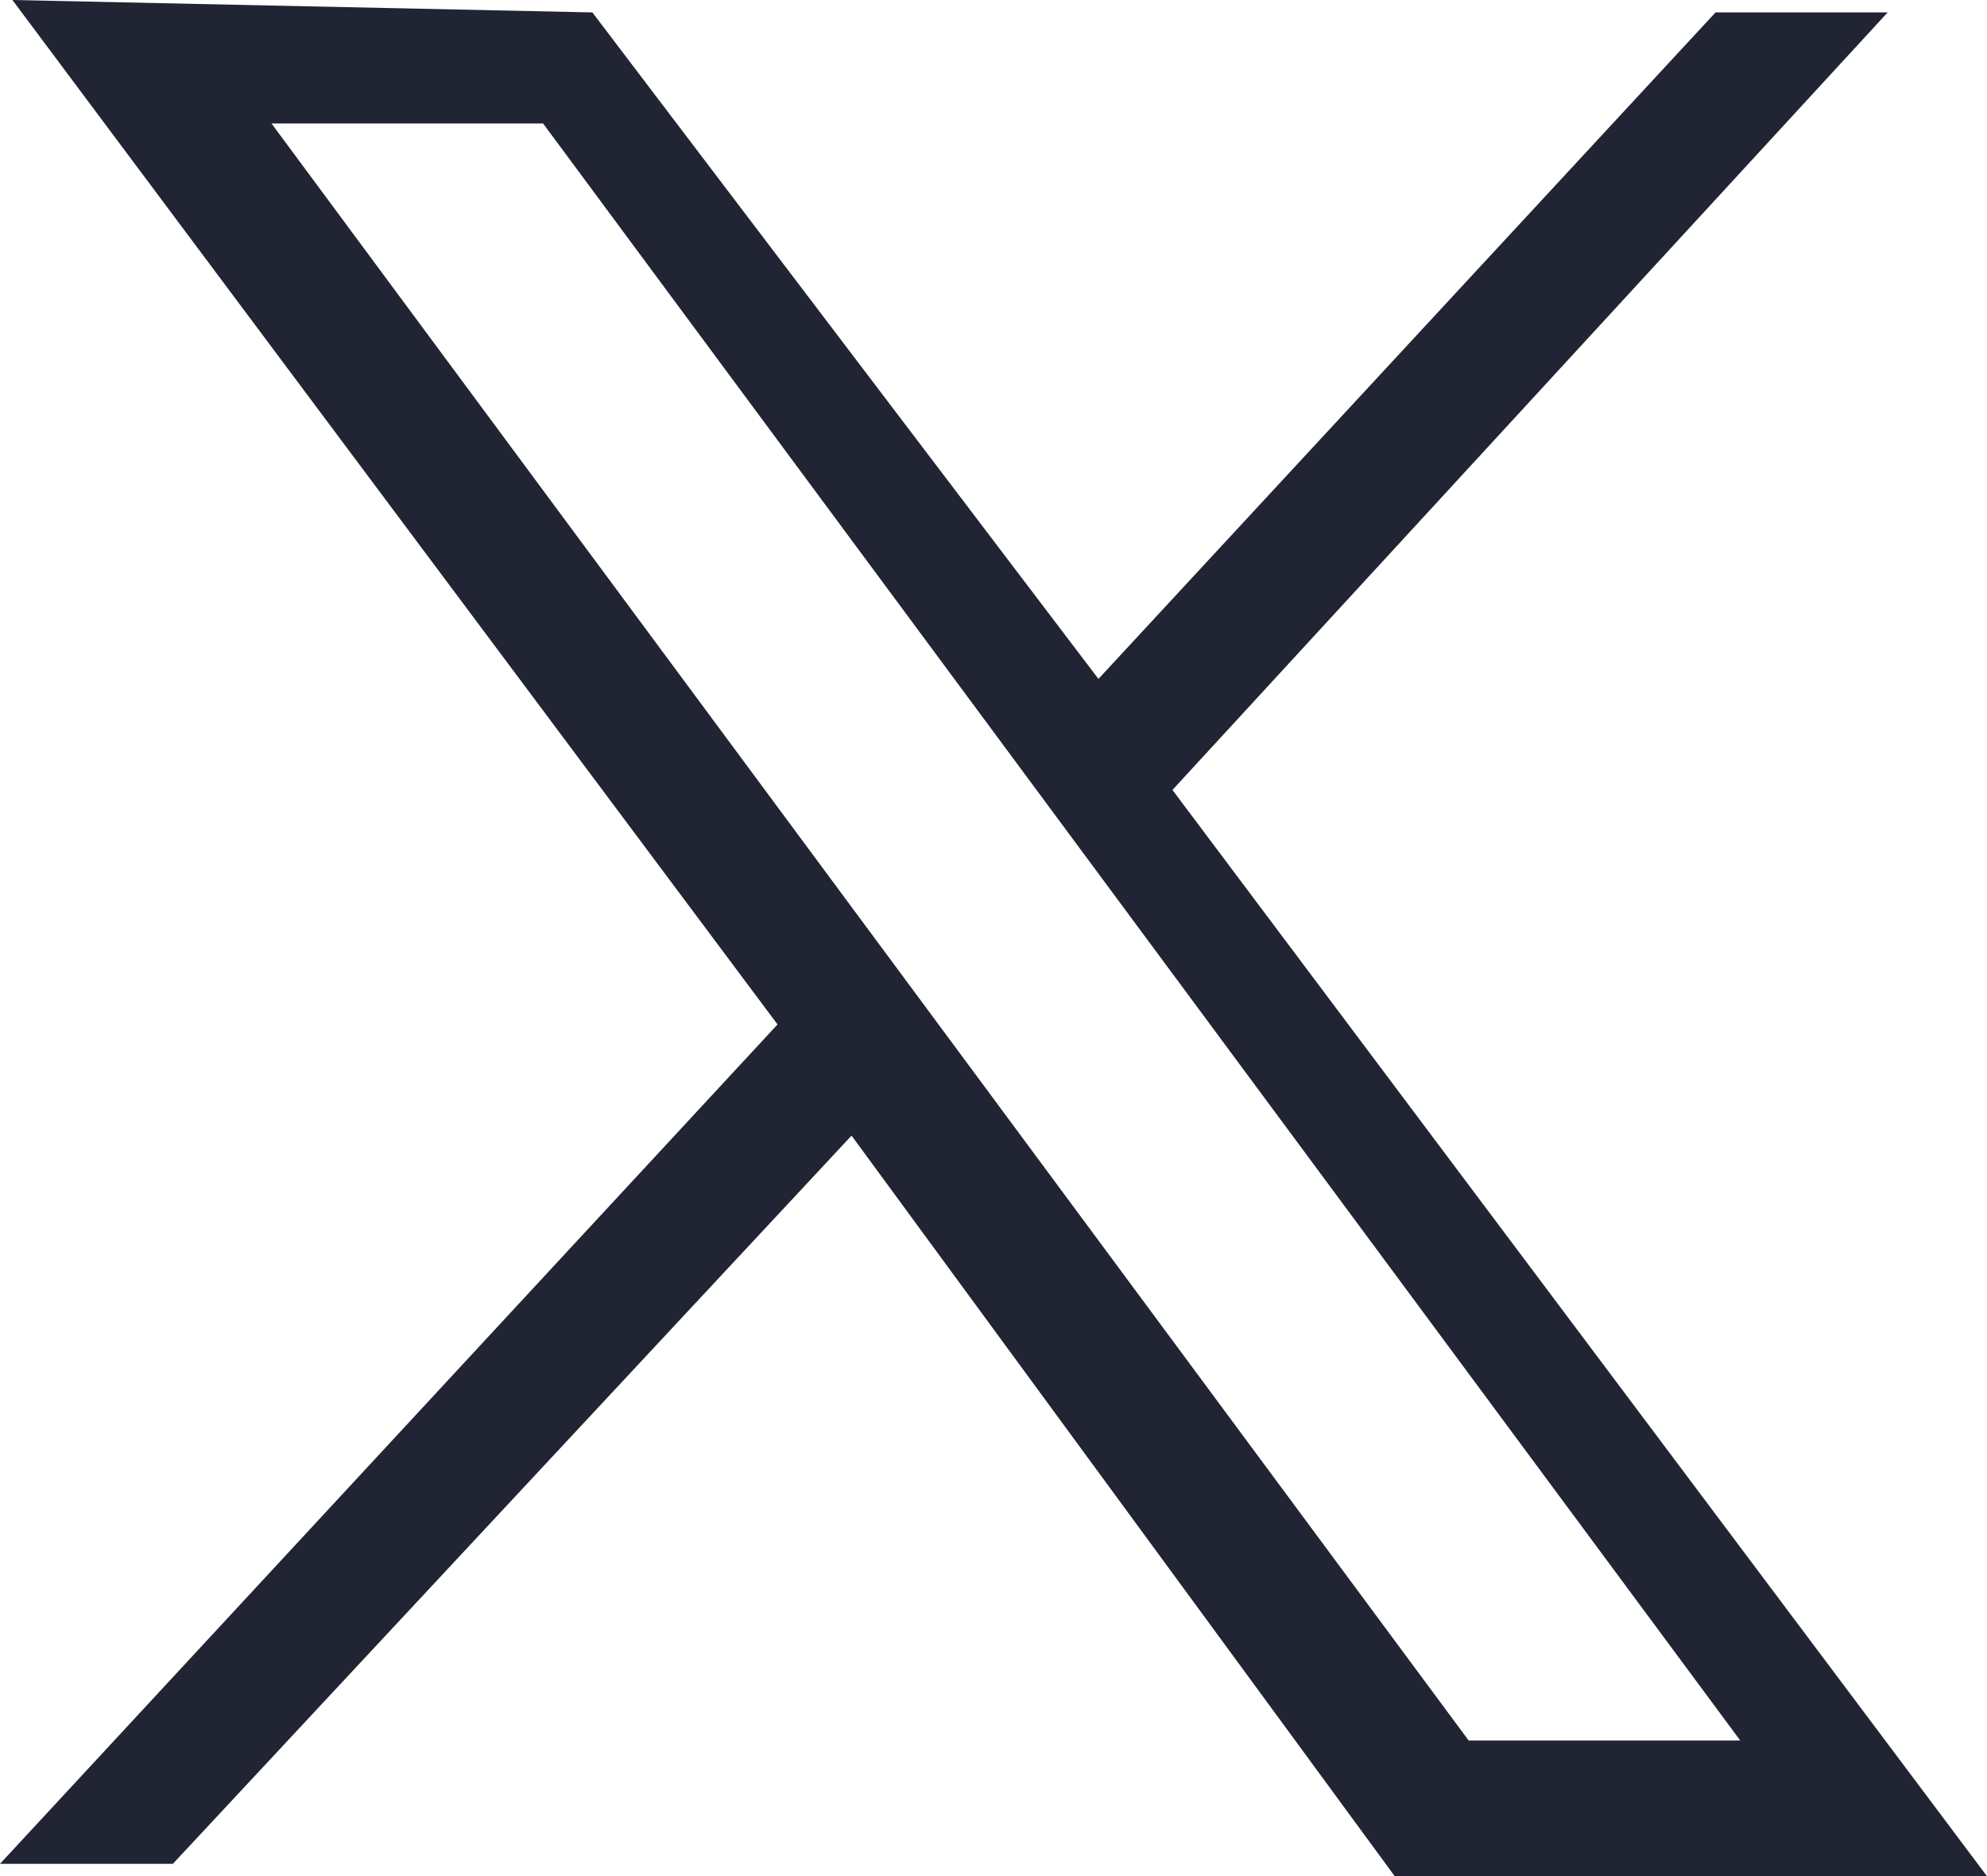
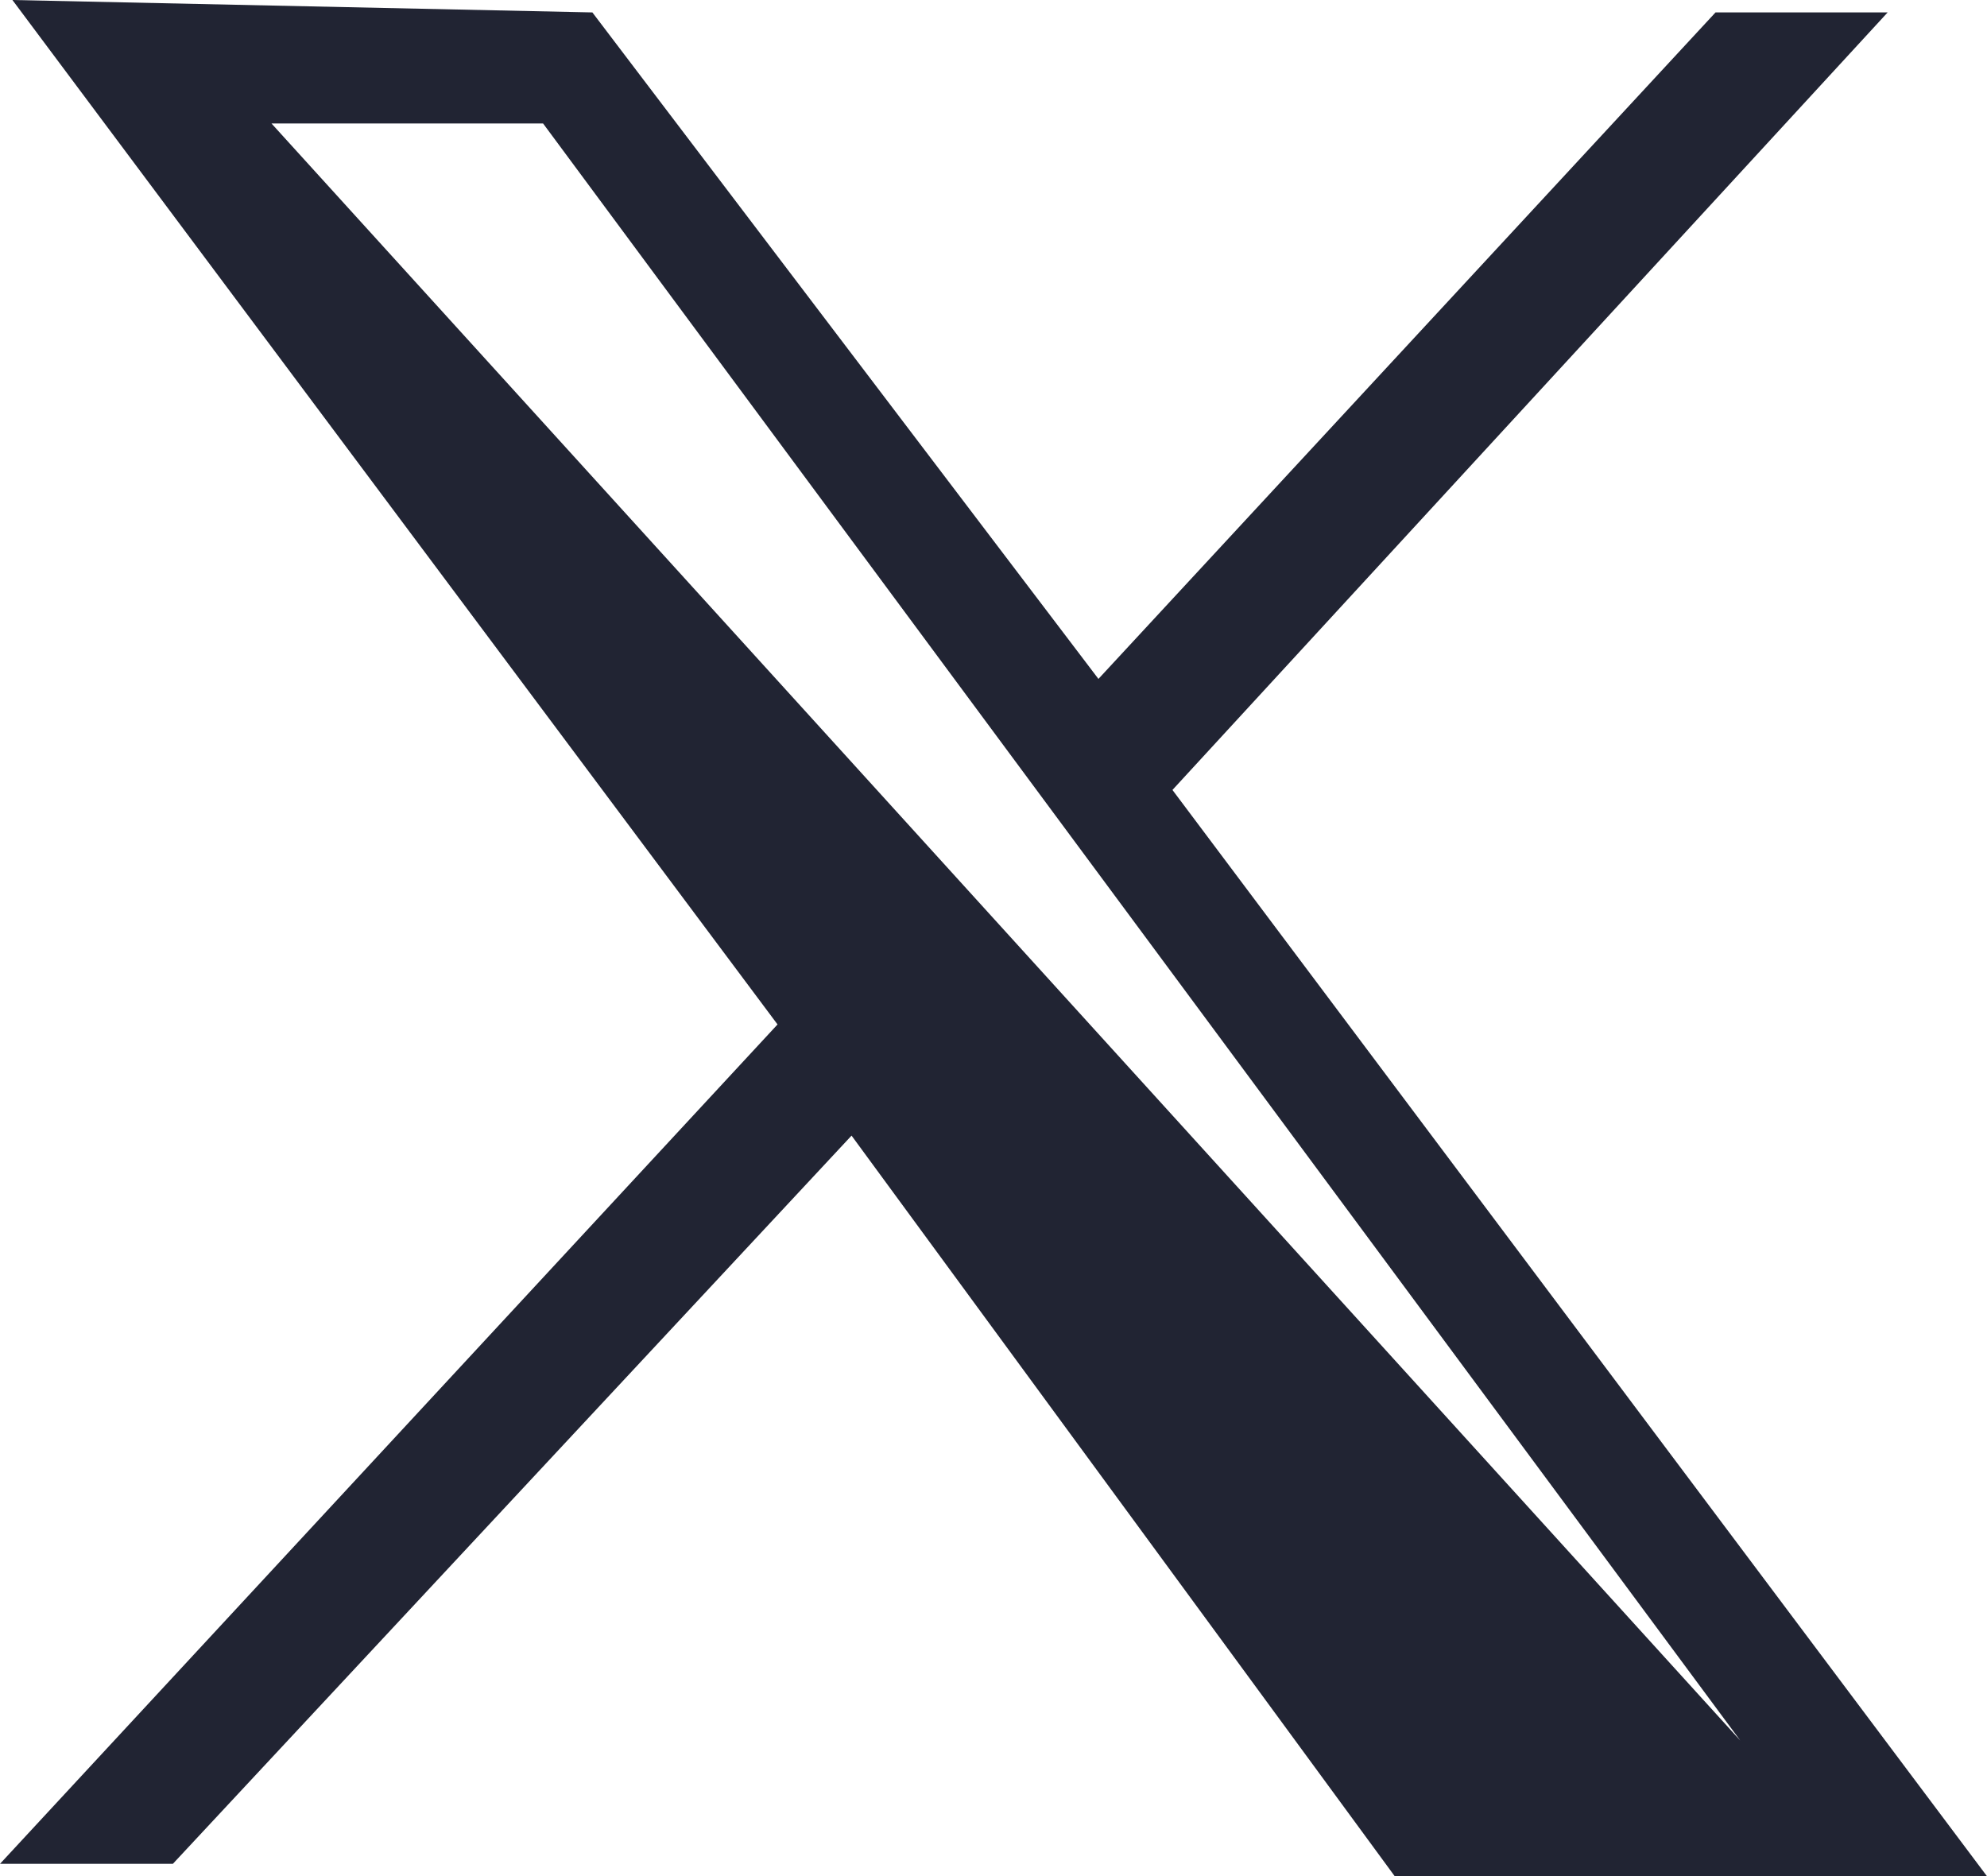
<svg xmlns="http://www.w3.org/2000/svg" width="16" height="15.105" viewBox="0 0 16 15.105">
-   <path id="sns__x" d="M2.186.994H4.373l9.64,13.019H11.826ZM.1,0,6.261,8.248,0,15.006H1.392L6.857,9.143l4.374,5.963H16L9.441,6.36,15.2.1H13.814L8.845,5.466,4.77.1Z" fill="#212433" />
+   <path id="sns__x" d="M2.186.994H4.373l9.64,13.019ZM.1,0,6.261,8.248,0,15.006H1.392L6.857,9.143l4.374,5.963H16L9.441,6.36,15.2.1H13.814L8.845,5.466,4.77.1Z" fill="#212433" />
</svg>